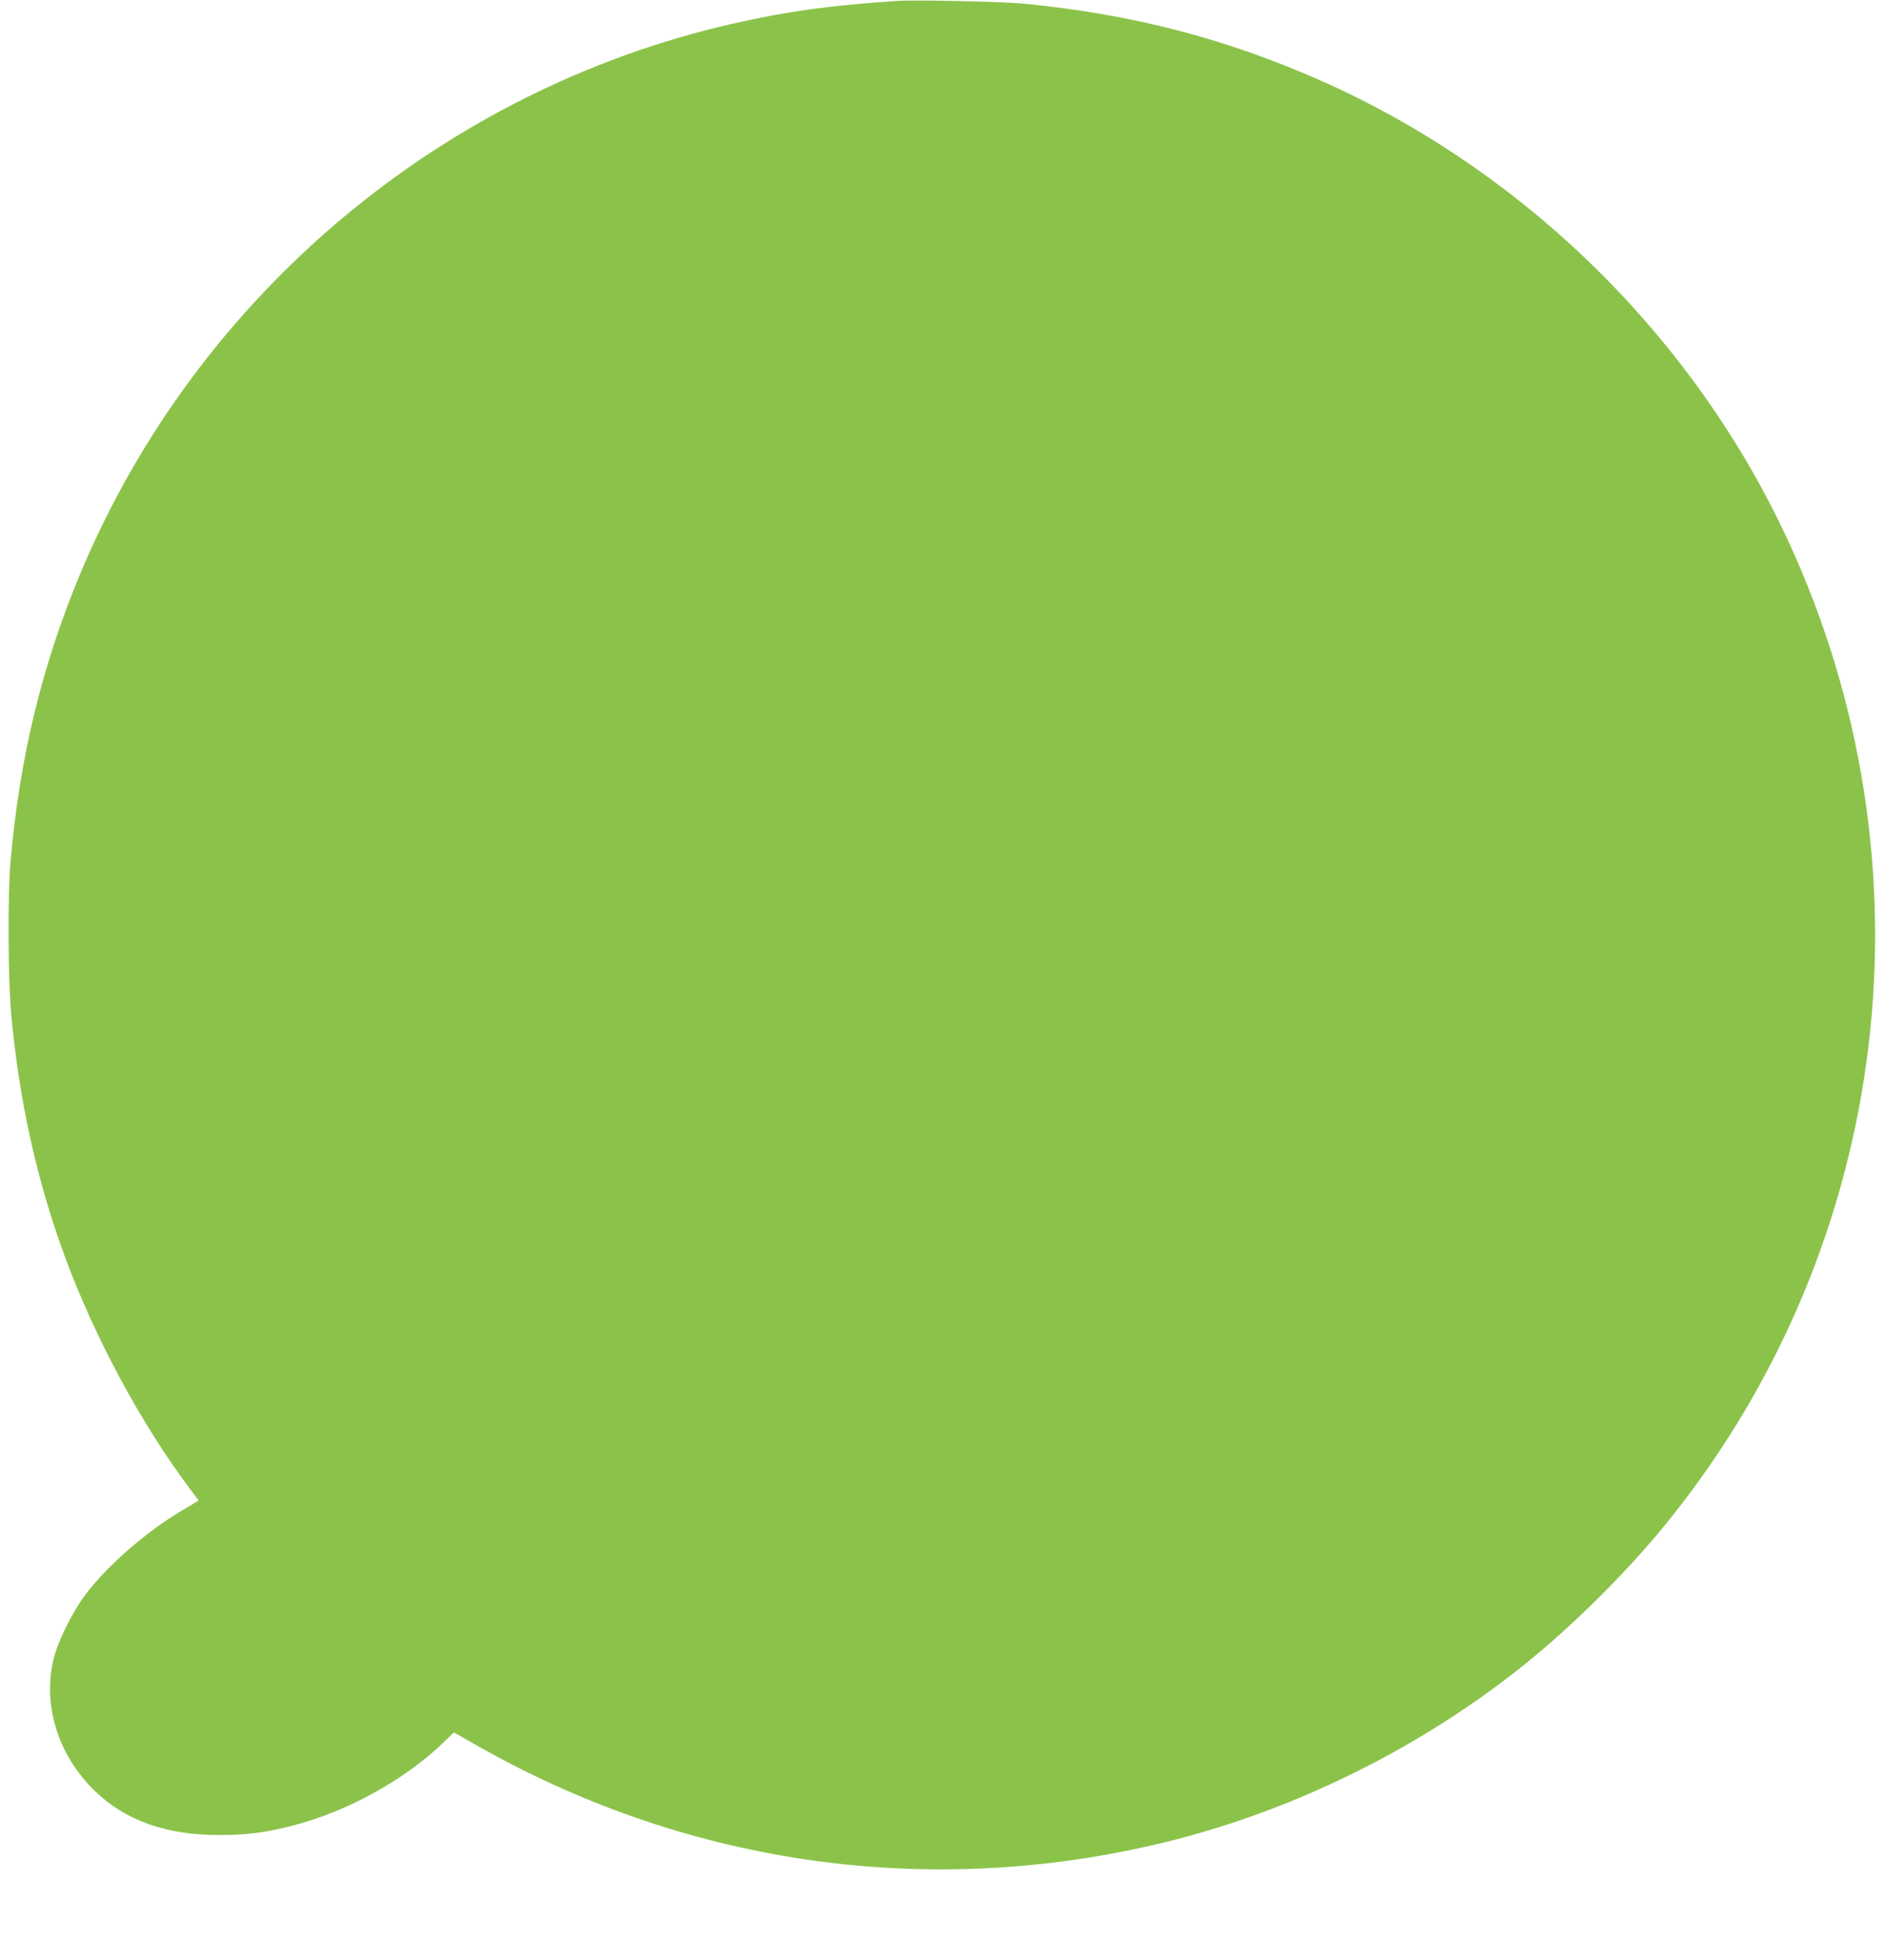
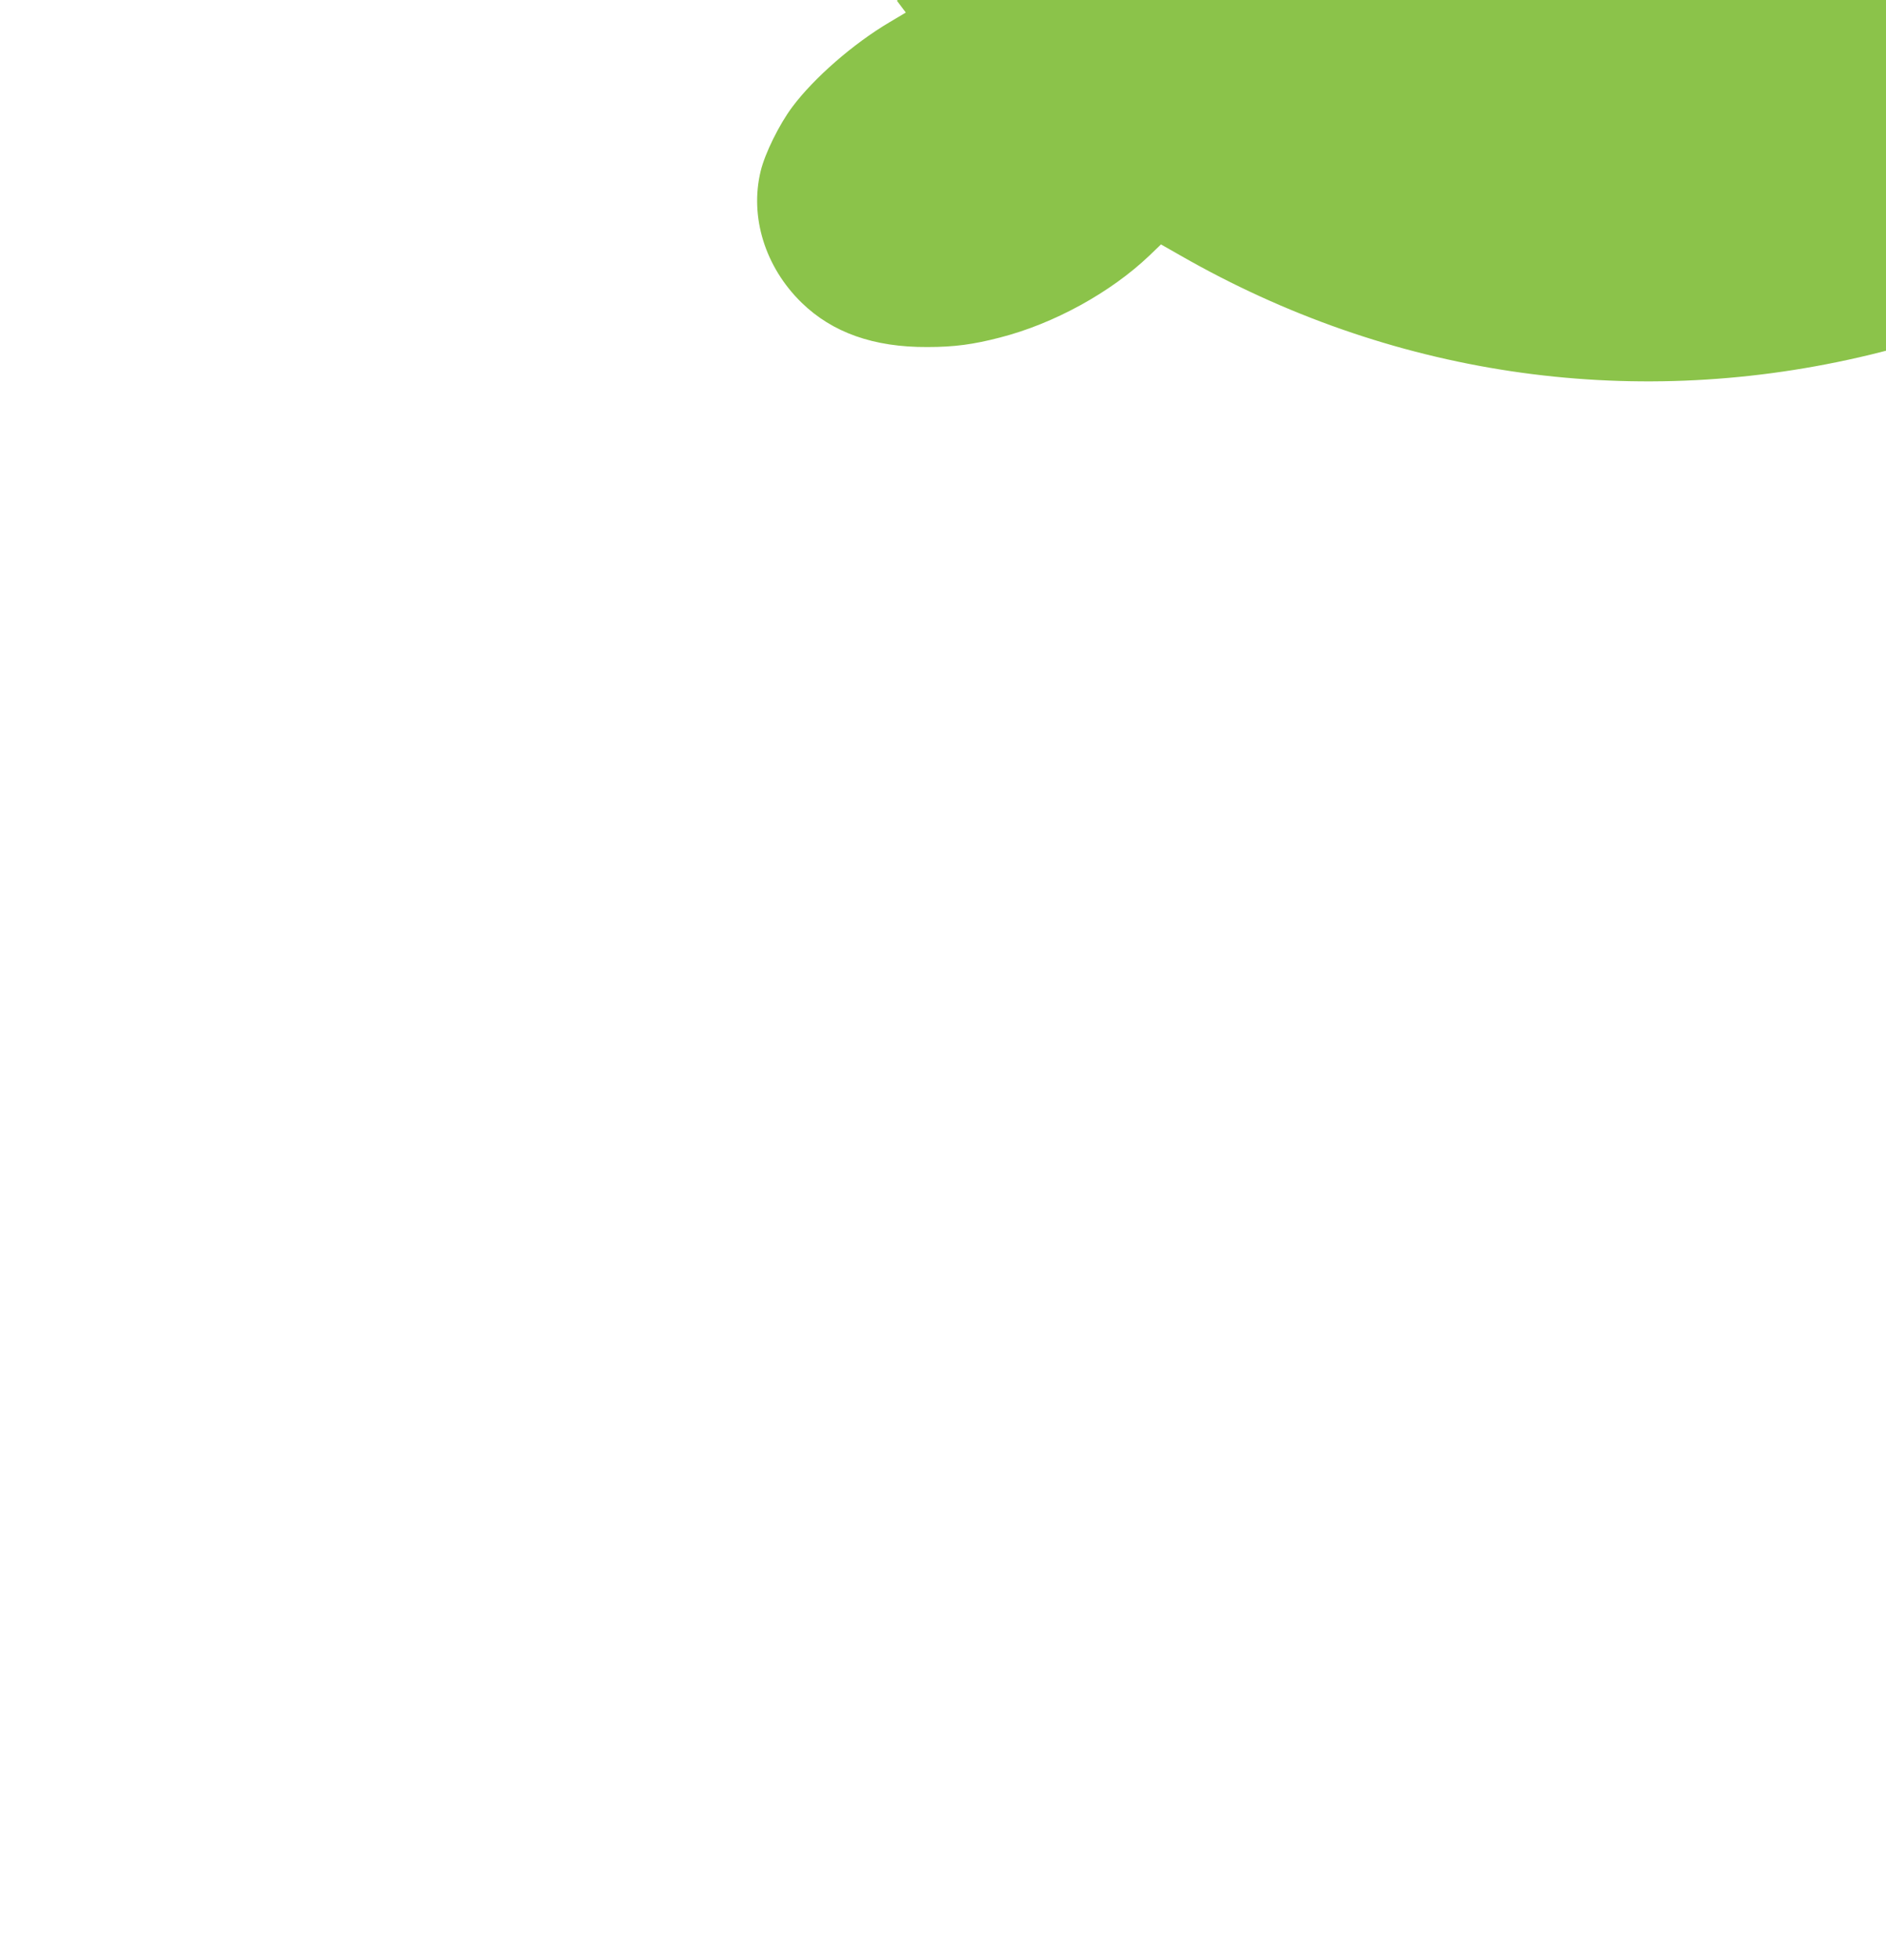
<svg xmlns="http://www.w3.org/2000/svg" version="1.0" width="1232pt" height="1280pt" viewBox="0 0 1232 1280" preserveAspectRatio="xMidYMid meet">
  <g transform="translate(0,1280) scale(0.1,-0.1)" fill="#8bc34a" stroke="none">
-     <path d="M5860 12794 c-436 -29 -726 -69 -1080 -150 -1895 -434 -3486 -1771 -4247 -3569 -256 -606 -406 -1222 -465 -1910 -18 -221 -16 -767 6 -995 51 -554 166 -1074 346 -1565 195 -532 498 -1096 821 -1527 l57 -76 -106 -63 c-237 -140 -494 -364 -636 -554 -85 -114 -178 -302 -206 -418 -73 -299 29 -627 267 -859 201 -196 472 -292 823 -290 174 0 300 17 473 62 352 90 723 294 975 534 l77 74 130 -74 c1360 -778 2913 -1011 4431 -663 856 195 1707 605 2402 1156 342 271 715 642 987 983 1446 1810 1741 4274 764 6383 -613 1323 -1720 2412 -3054 3002 -618 273 -1226 431 -1925 500 -145 15 -715 27 -840 19z" />
+     <path d="M5860 12794 l57 -76 -106 -63 c-237 -140 -494 -364 -636 -554 -85 -114 -178 -302 -206 -418 -73 -299 29 -627 267 -859 201 -196 472 -292 823 -290 174 0 300 17 473 62 352 90 723 294 975 534 l77 74 130 -74 c1360 -778 2913 -1011 4431 -663 856 195 1707 605 2402 1156 342 271 715 642 987 983 1446 1810 1741 4274 764 6383 -613 1323 -1720 2412 -3054 3002 -618 273 -1226 431 -1925 500 -145 15 -715 27 -840 19z" />
  </g>
</svg>